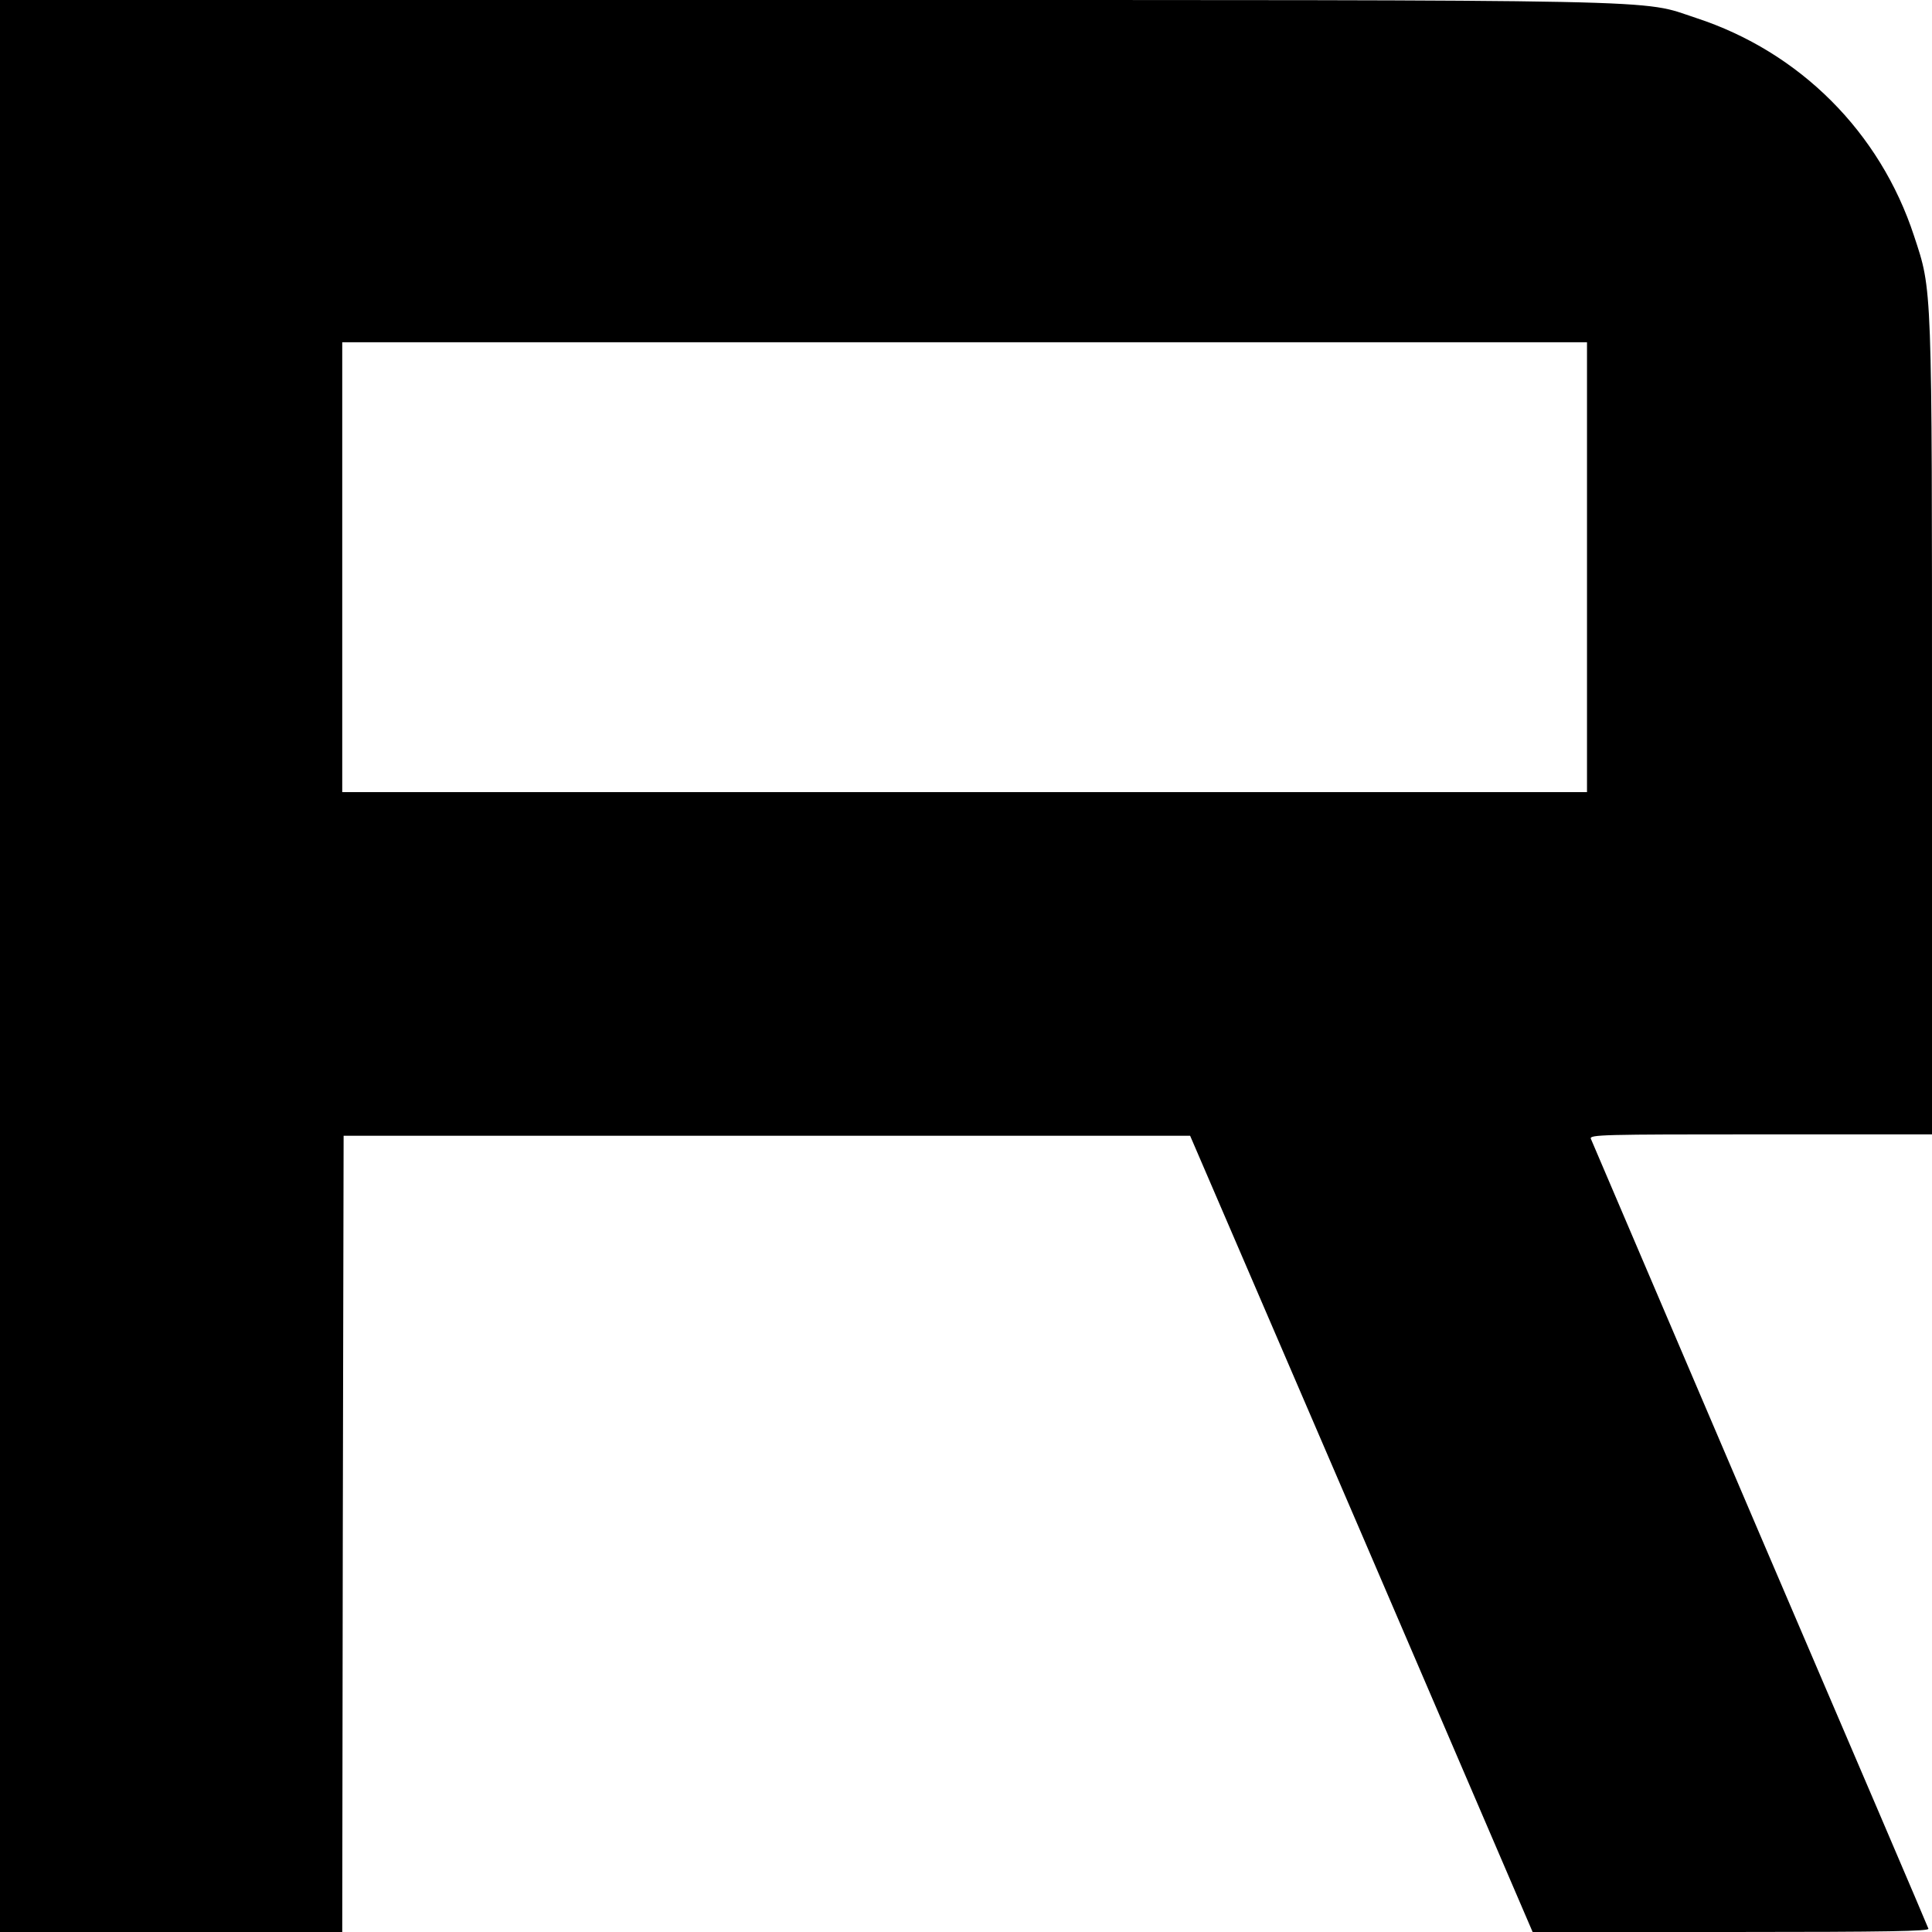
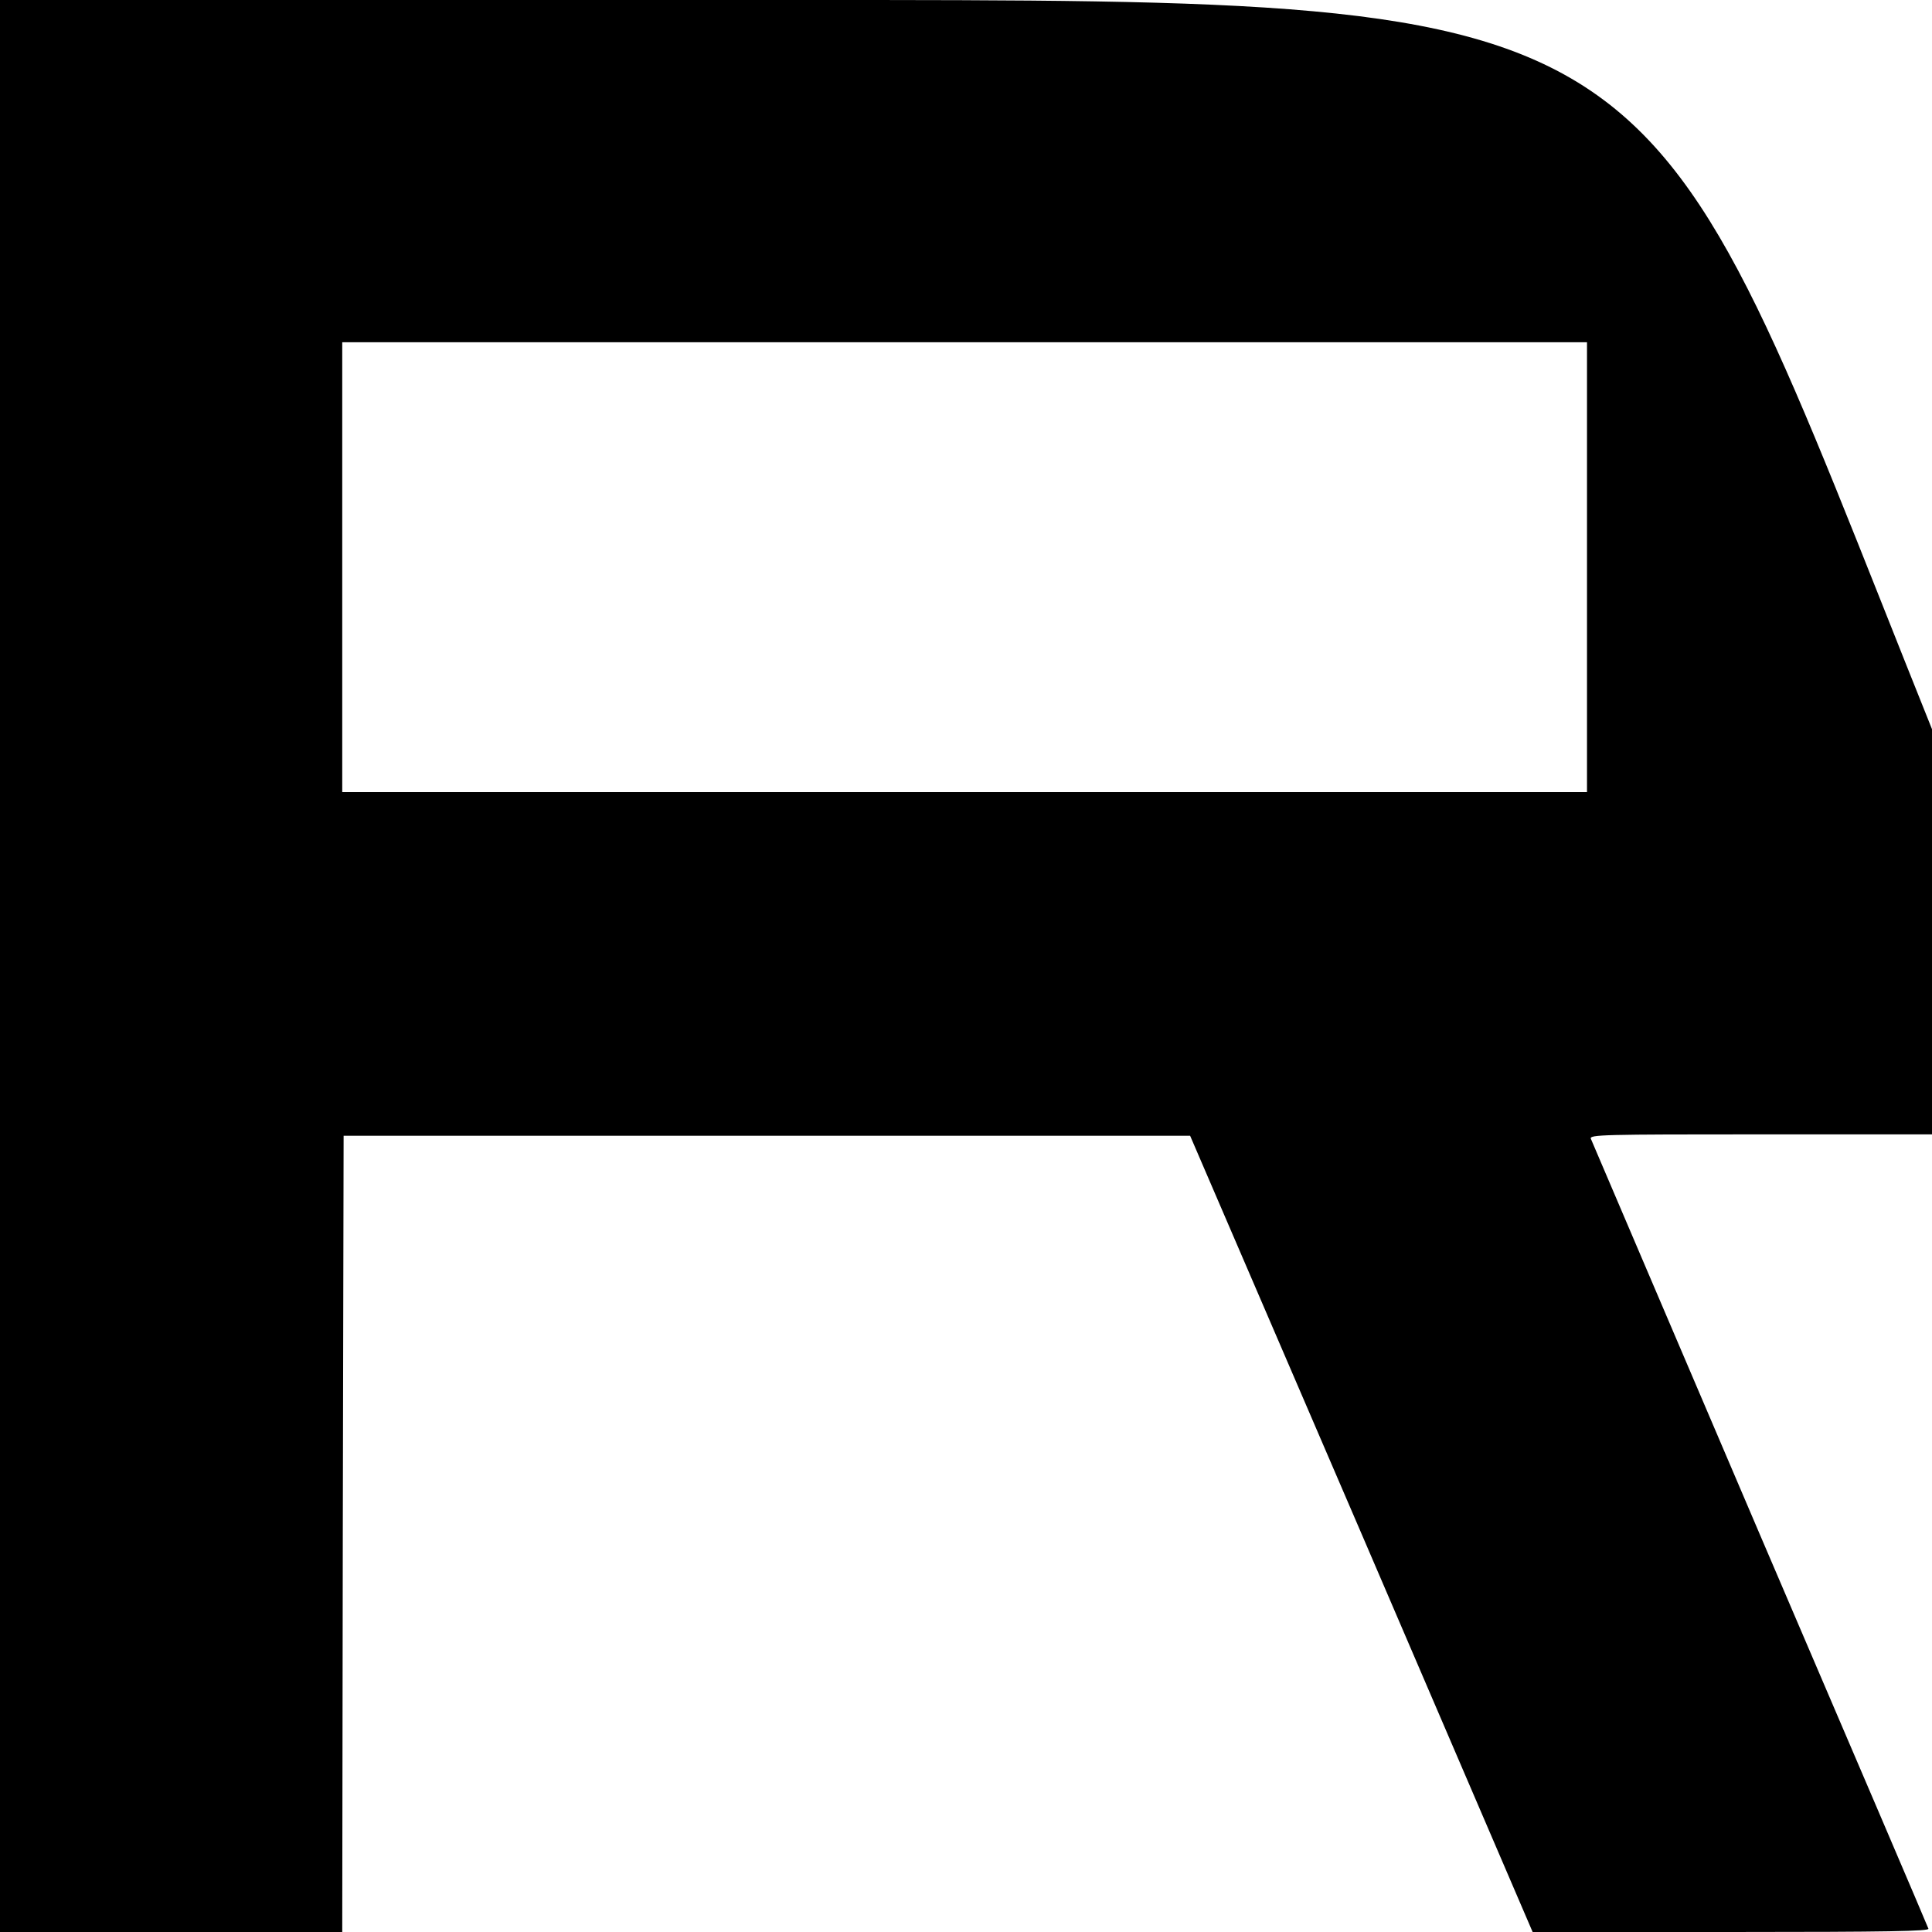
<svg xmlns="http://www.w3.org/2000/svg" version="1" width="933.333" height="933.333" viewBox="0 0 700 700">
-   <path d="M0 350v350h124l.2-144.3.3-144.2H431.2l62.1 144.2 62 144.3h72c57.1 0 71.8-.3 71.4-1.2-.2-.7-27.7-65-61.1-142.9-33.3-77.9-60.8-142.4-61.2-143.3-.6-1.5 4.3-1.6 61.5-1.6H700V264.2c0-162.5.1-158.7-6.5-178.7-12.3-37.6-41.4-66.7-79-79C593.8-.3 612.8 0 291.3 0H0v350zm575-144.5V287H124V124h451v81.5z" />
+   <path d="M0 350v350h124l.2-144.3.3-144.2H431.2l62.1 144.2 62 144.3h72c57.1 0 71.8-.3 71.4-1.2-.2-.7-27.7-65-61.1-142.9-33.3-77.9-60.8-142.4-61.2-143.3-.6-1.5 4.3-1.6 61.5-1.6H700V264.2C593.8-.3 612.8 0 291.3 0H0v350zm575-144.5V287H124V124h451v81.5z" />
</svg>